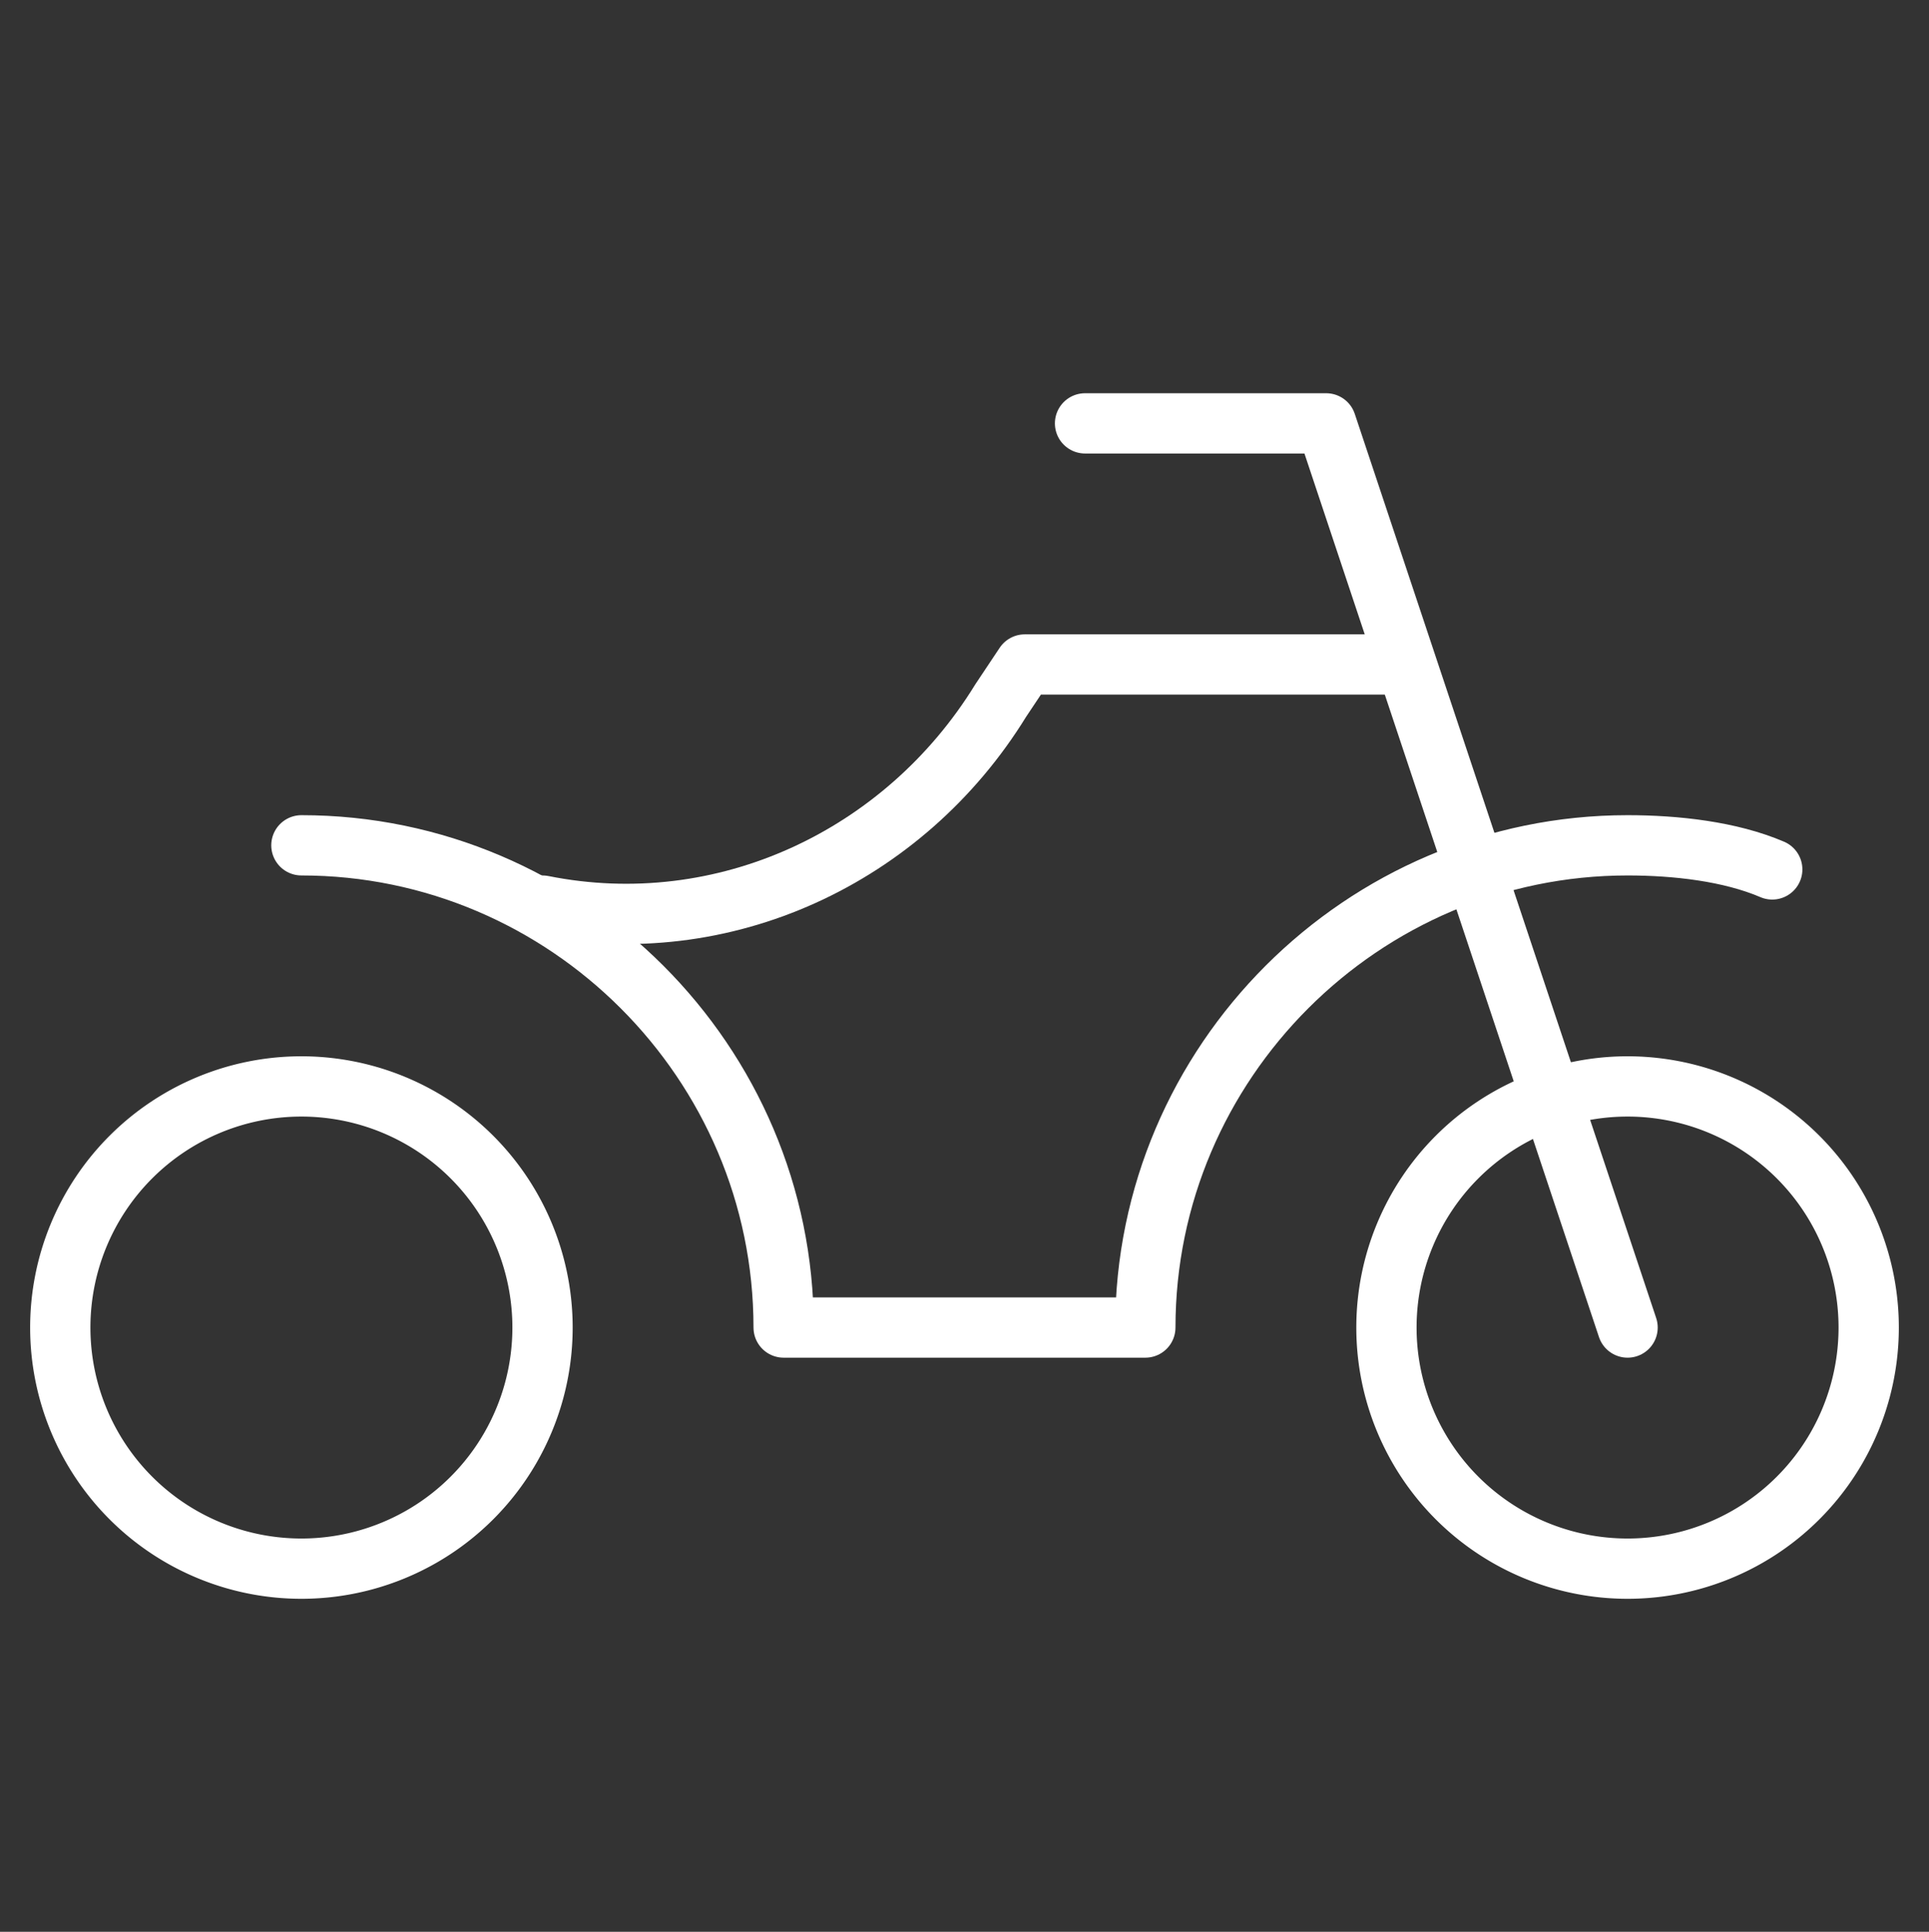
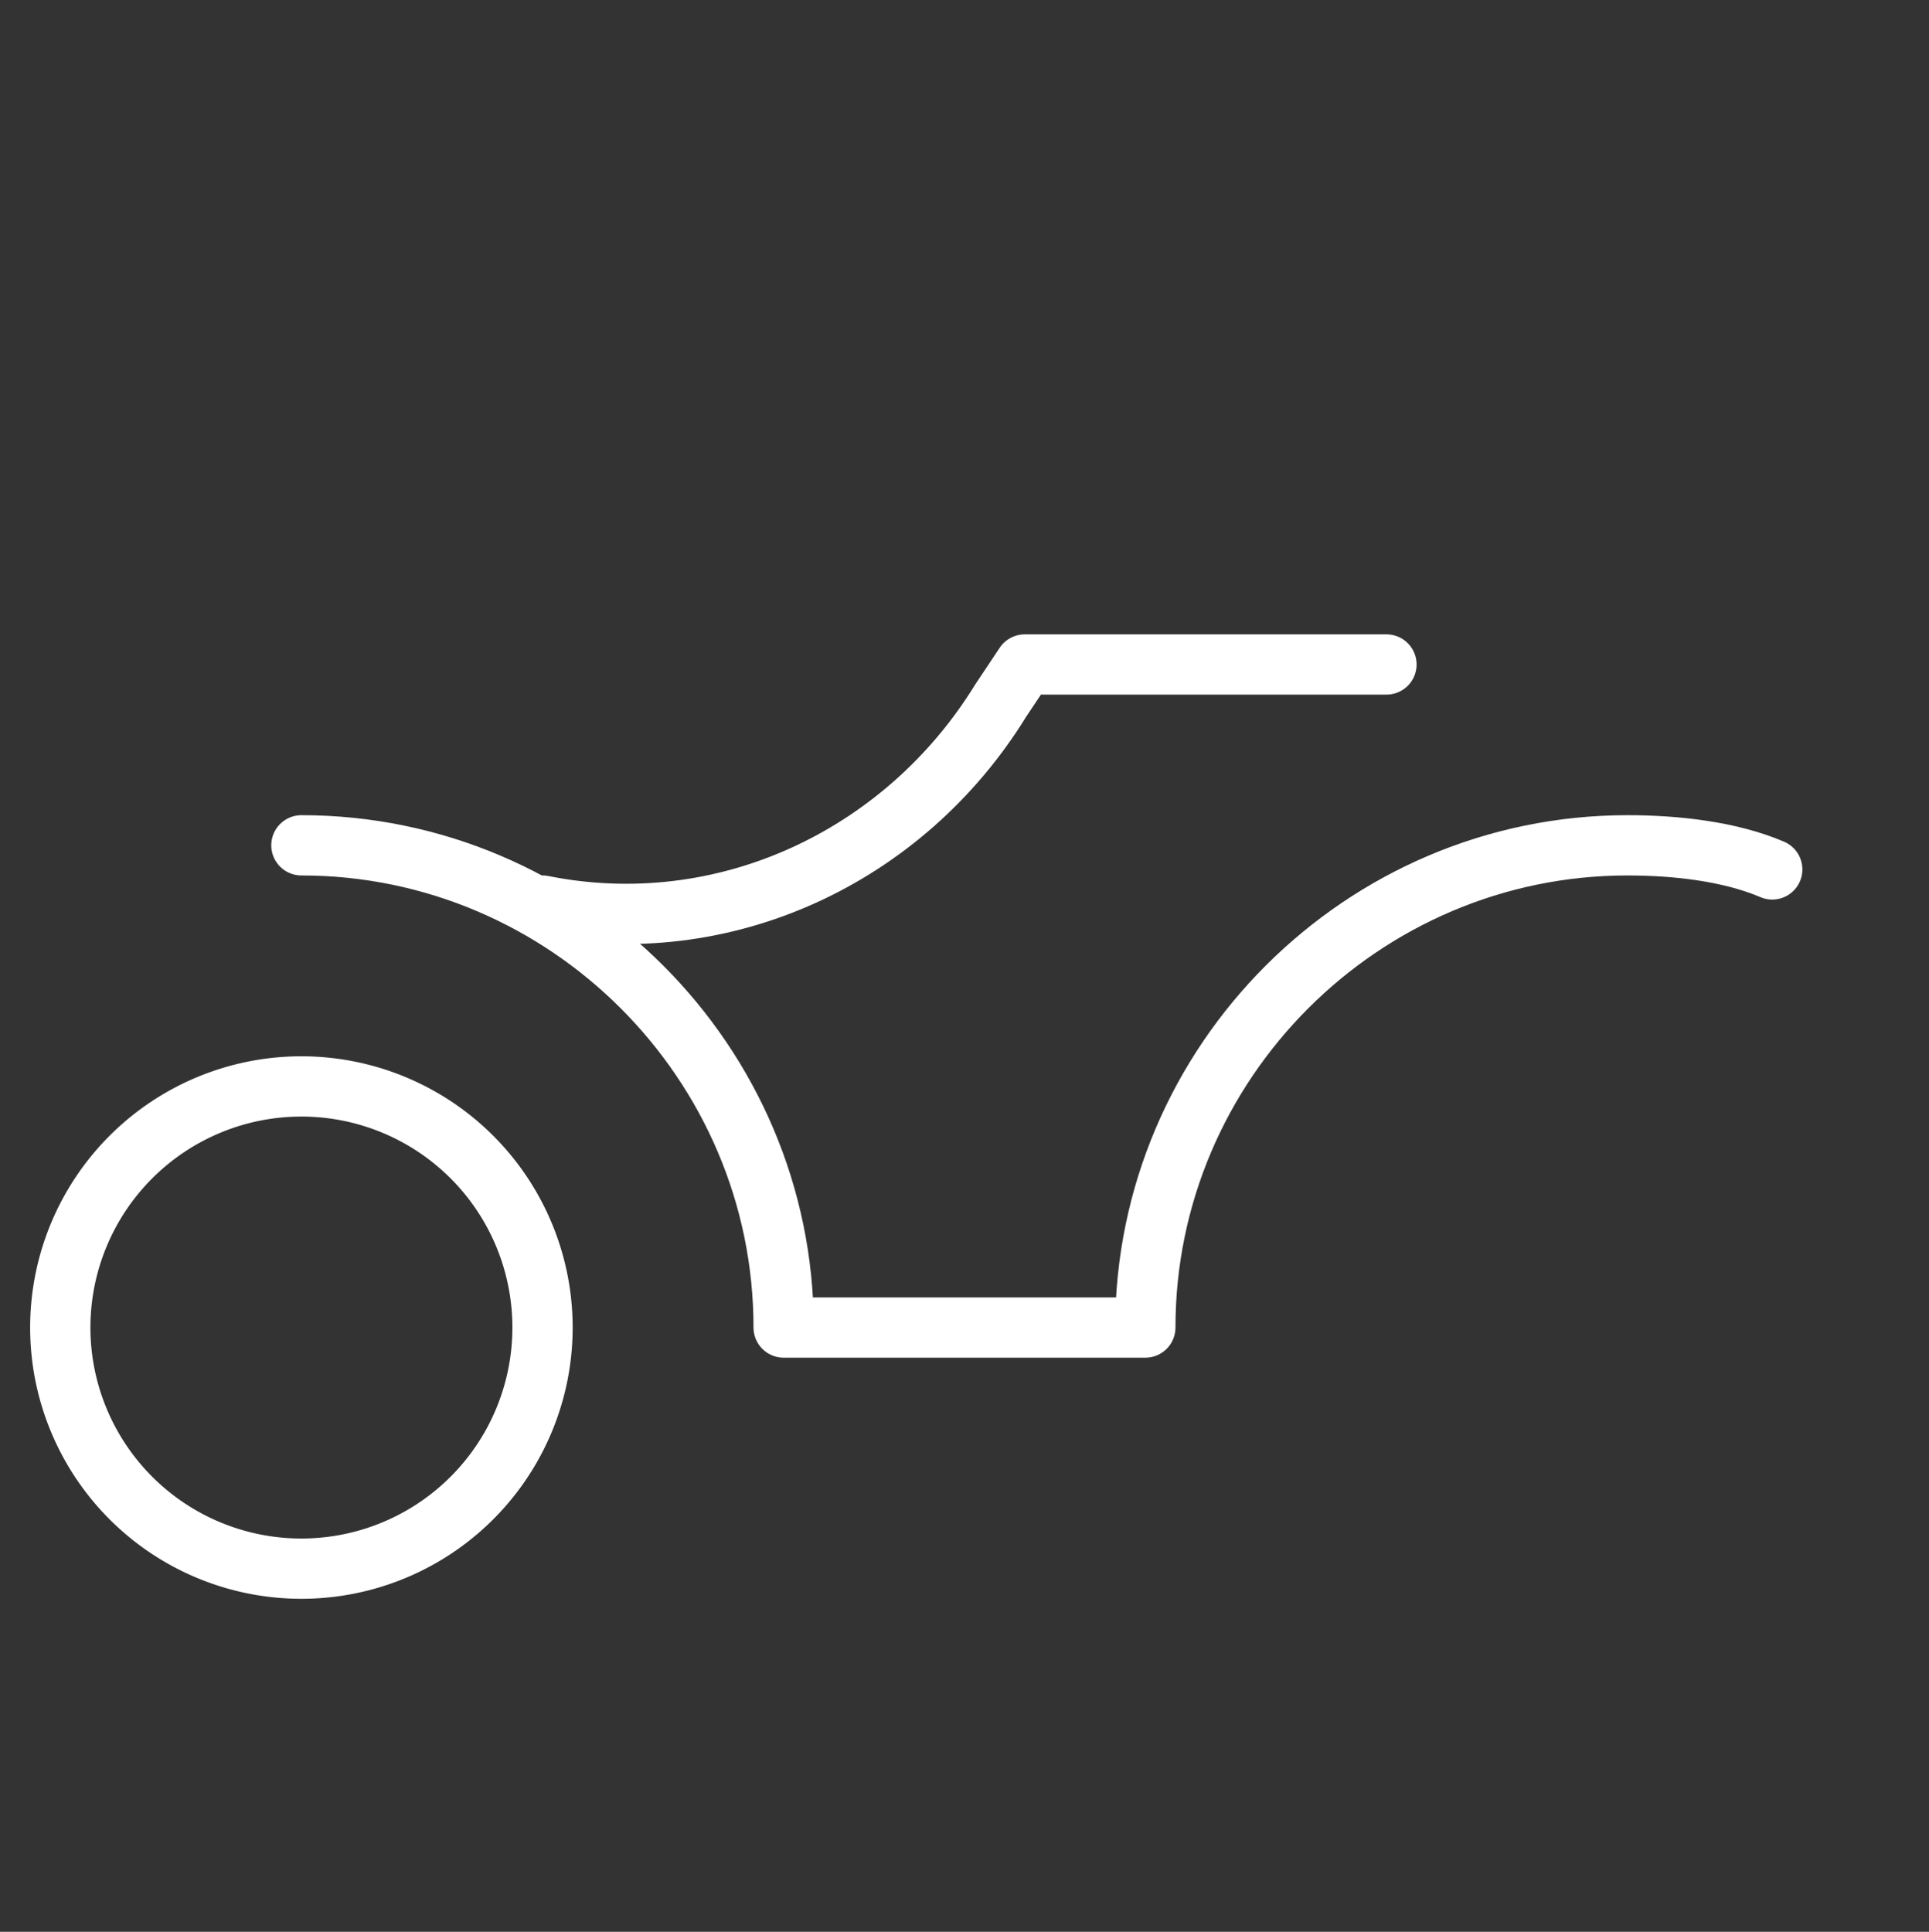
<svg xmlns="http://www.w3.org/2000/svg" id="master-artboard" viewBox="0 0 915.5 916.857" x="0px" y="0px" style="enable-background:new 0 0 1400 980;" width="915.5px" height="916.857px">
  <rect x="0" y="0" width="915.5" height="916.857" fill="#333333" stroke="none" />
  <g transform="matrix(28.609, 0, 0, 28.609, -0, 0.679)">
-     <path d="M 18 7 L 22 7 L 27 22" class="st0" style="fill: none; stroke: rgb(255, 255, 255); stroke-width: 1; stroke-linecap: round; stroke-linejoin: round; stroke-miterlimit: 10; stroke-opacity: 1;" />
-     <path d="M 31 22 A 4 4 0 0 1 27 26 A 4 4 0 0 1 23 22 A 4 4 0 0 1 27 18 A 4 4 0 0 1 31 22 Z" class="st0" style="fill: none; stroke: rgb(255, 255, 255); stroke-width: 1; stroke-linecap: round; stroke-linejoin: round; stroke-miterlimit: 10; stroke-opacity: 1;" />
    <path d="M 9 22 A 4 4 0 0 1 5 26 A 4 4 0 0 1 1 22 A 4 4 0 0 1 5 18 A 4 4 0 0 1 9 22 Z" class="st0" style="fill: none; stroke: rgb(255, 255, 255); stroke-width: 1; stroke-linecap: round; stroke-linejoin: round; stroke-miterlimit: 10; stroke-opacity: 1;" />
    <path class="st0" d="M5,14c4.4,0,8,3.6,8,8h6c0-4.4,3.6-8,8-8c0.8,0,1.7,0.1,2.4,0.4" style="fill: none; stroke: rgb(255, 255, 255); stroke-width: 1; stroke-linecap: round; stroke-linejoin: round; stroke-miterlimit: 10; stroke-opacity: 1;" />
    <path class="st0" d="M23,11h-6l-0.4,0.6c-1.6,2.6-4.6,4-7.6,3.4l0,0" style="fill: none; stroke: rgb(255, 255, 255); stroke-width: 1; stroke-linecap: round; stroke-linejoin: round; stroke-miterlimit: 10; stroke-opacity: 1;" />
  </g>
</svg>